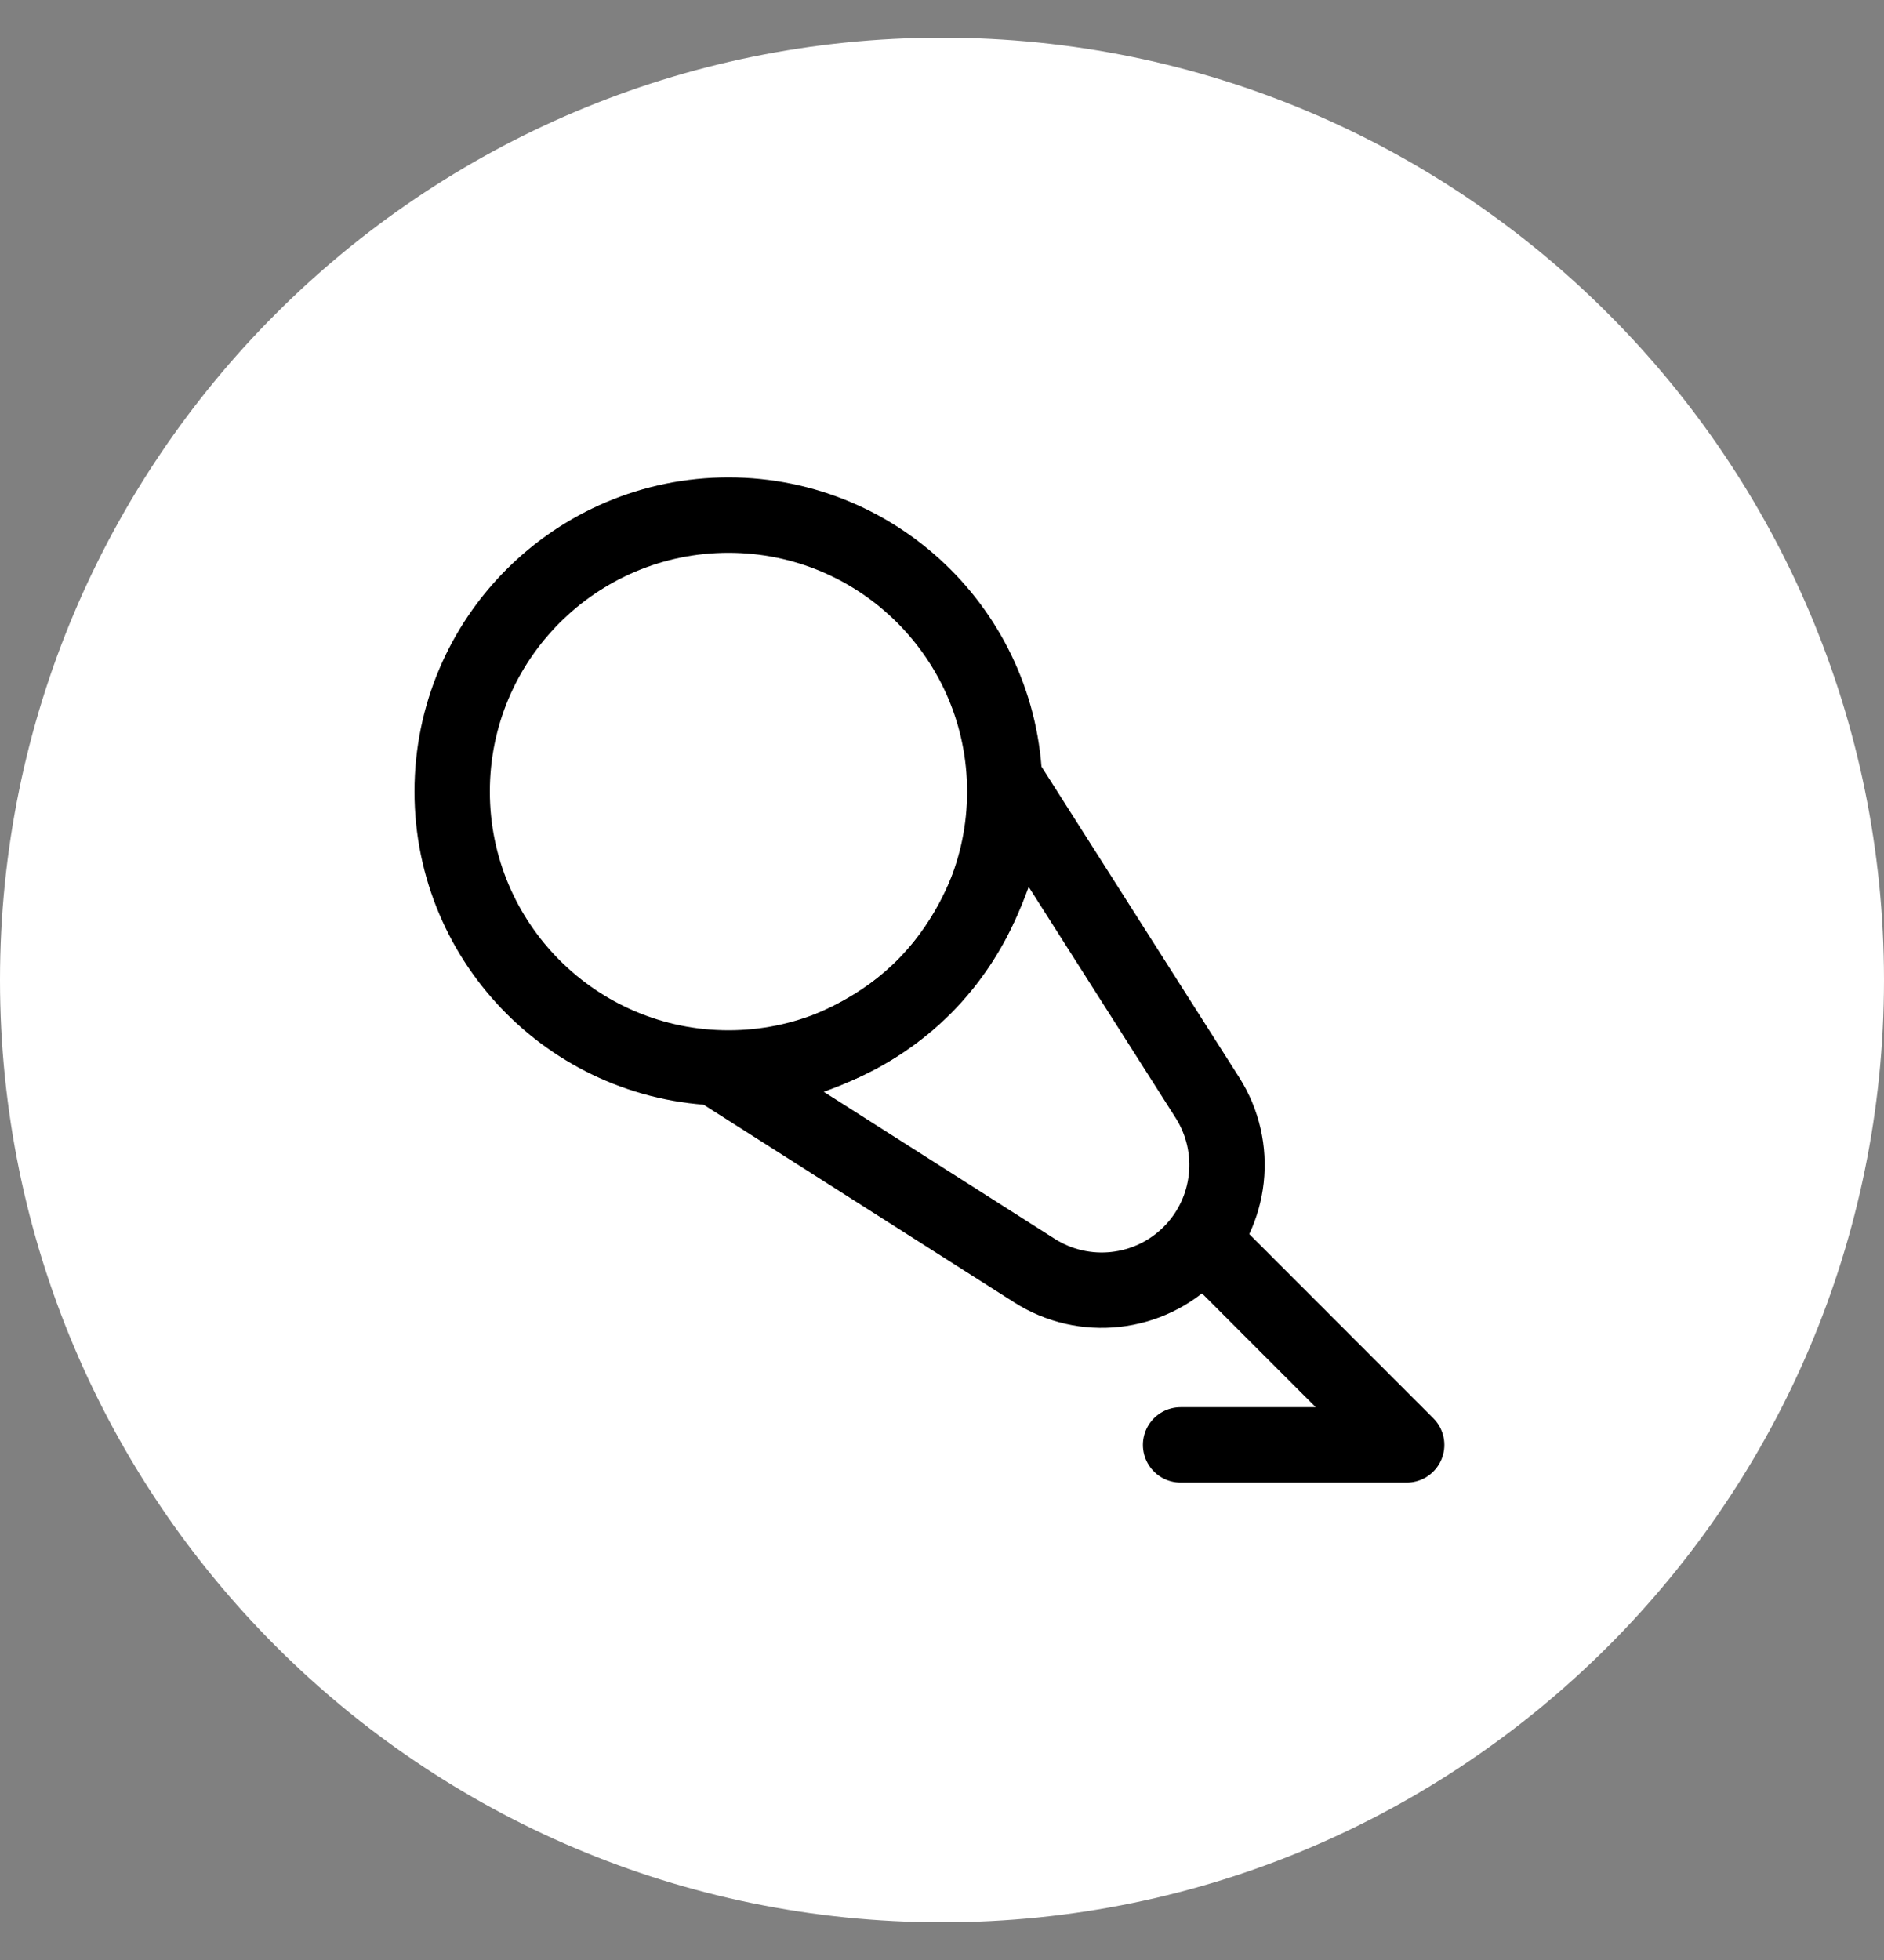
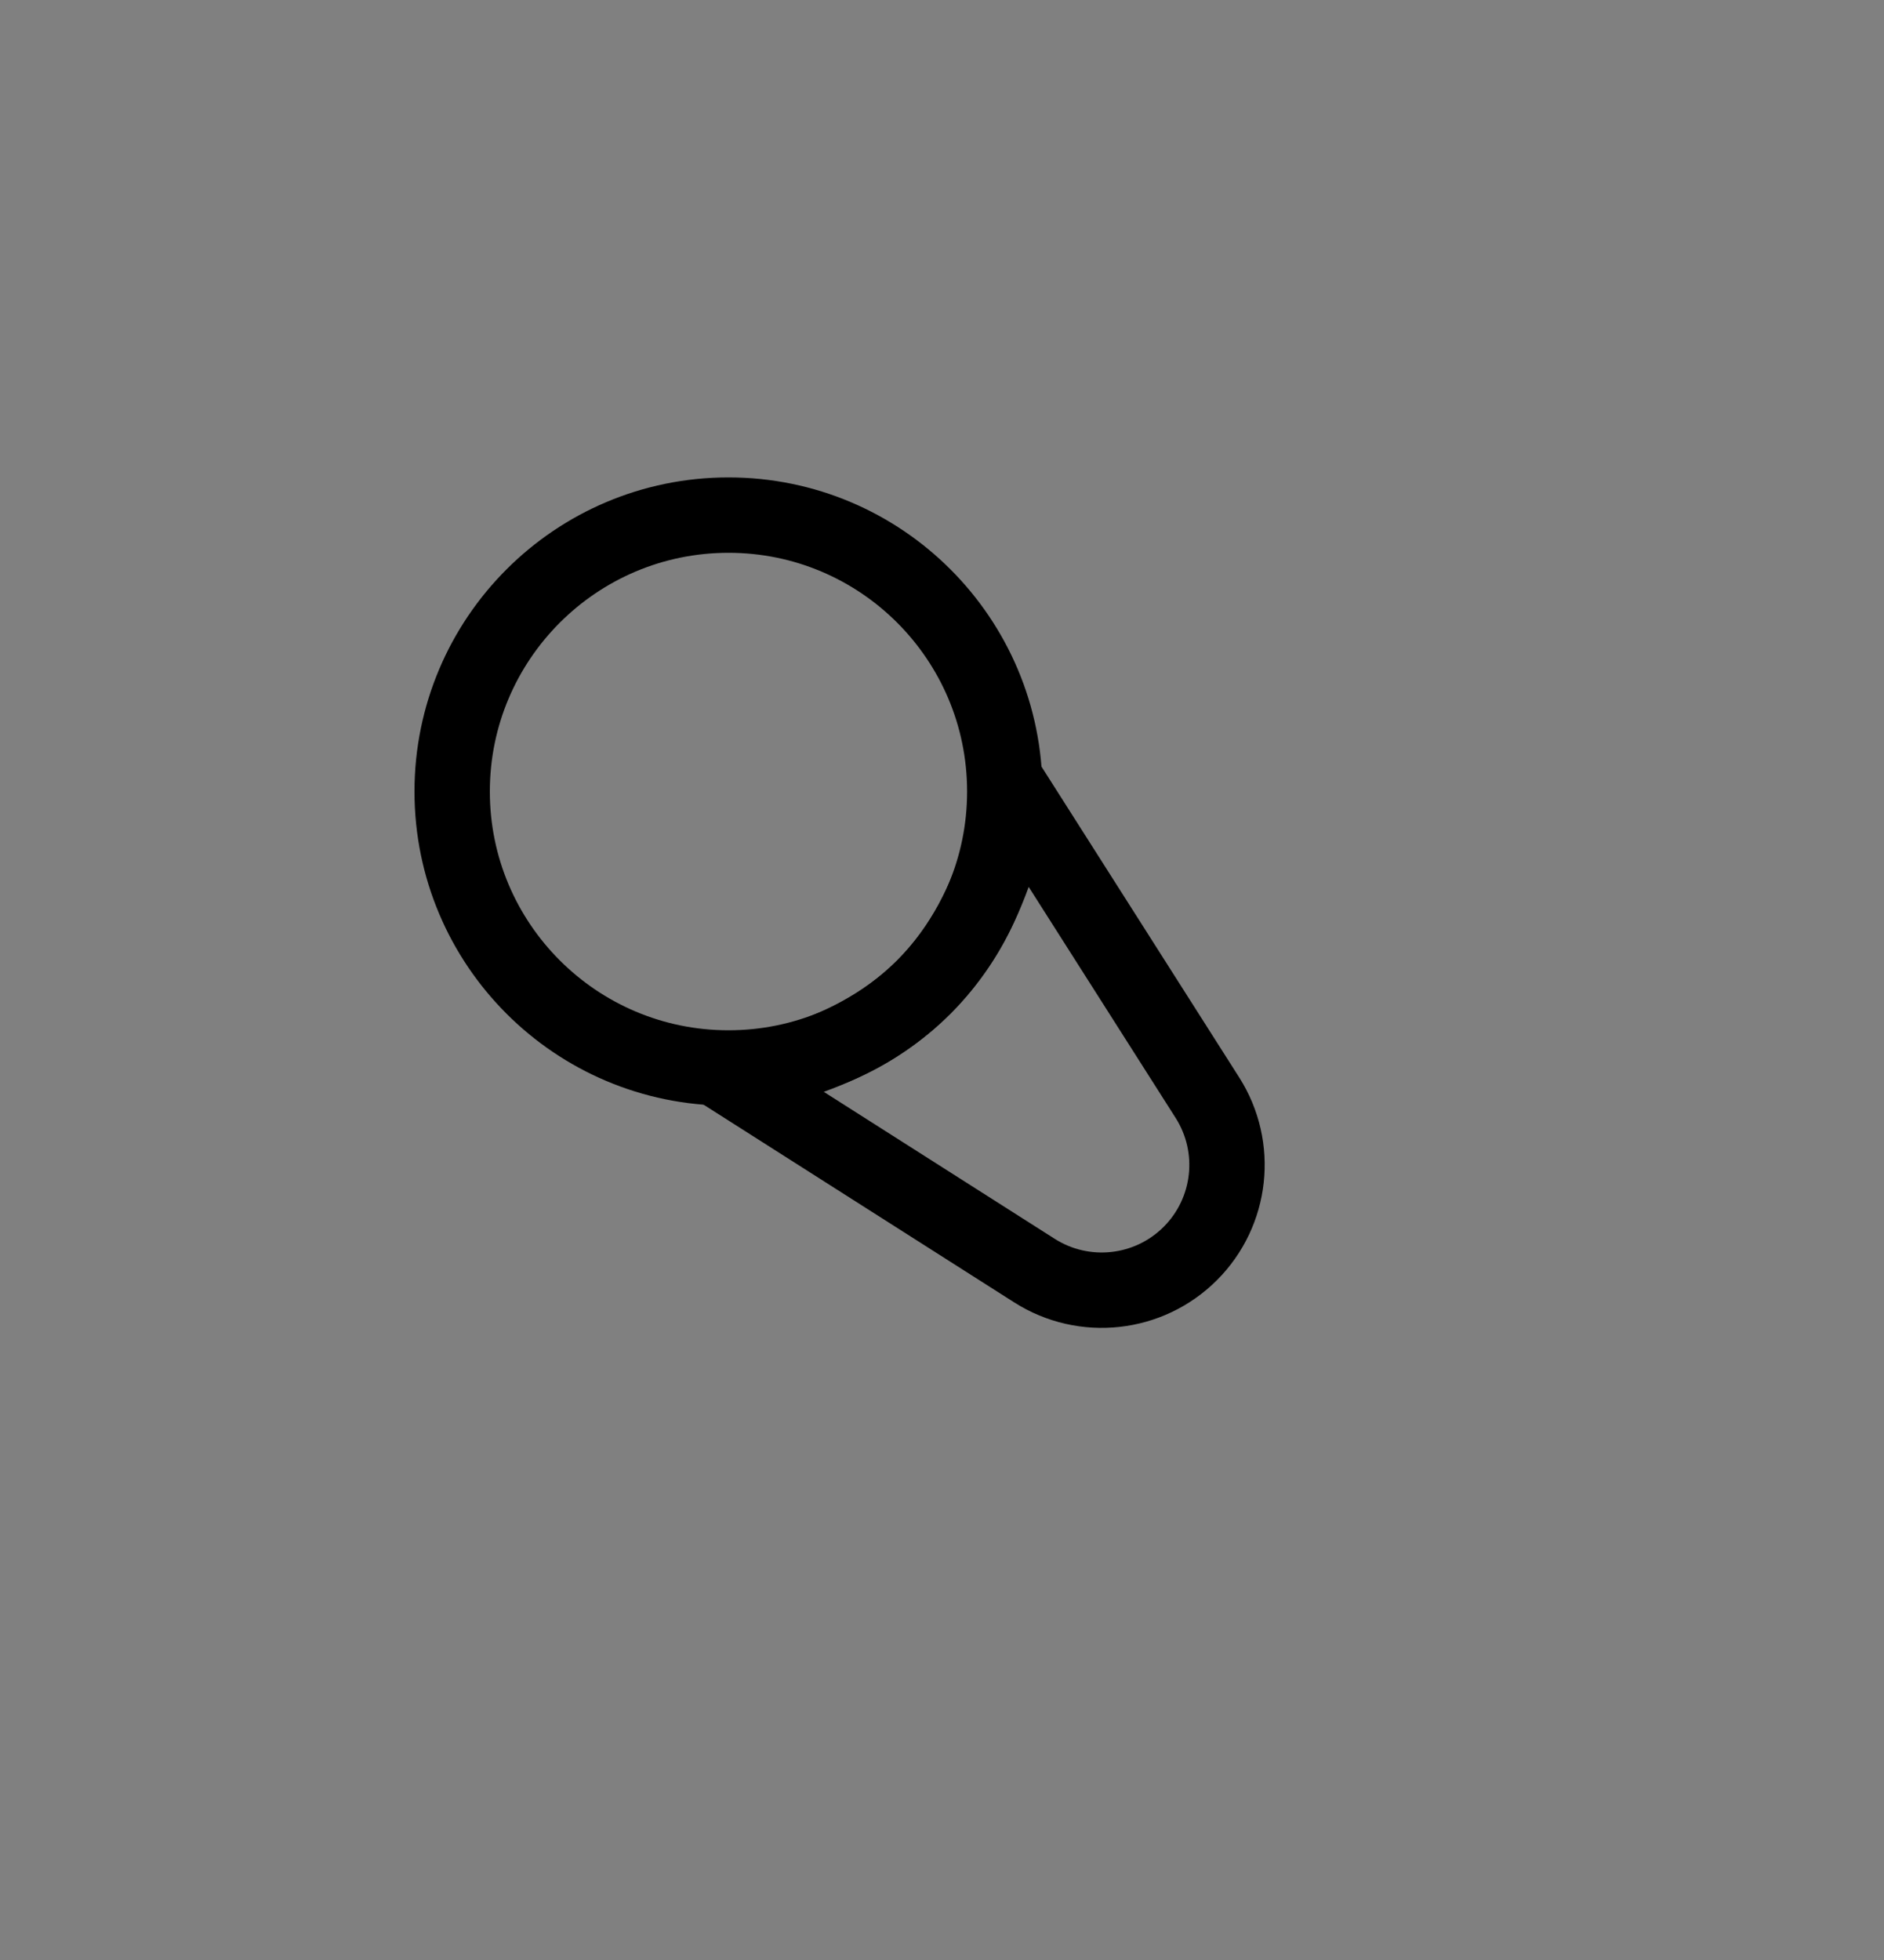
<svg xmlns="http://www.w3.org/2000/svg" width="25" height="26" viewBox="0 0 25 26" fill="none">
  <rect x="0" y="0" width="25" height="26" fill="#808080" stroke="none" />
-   <path d="M25 13C25 19.904 19.404 25.5 12.5 25.5C5.596 25.5 0 19.904 0 13C0 6.096 5.596 0.5 12.5 0.5C19.404 0.5 25 6.096 25 13Z" fill="white" />
  <path d="M9.666 14.271C9.666 14.271 11.199 14.153 12.259 13.093C13.32 12.032 13.438 10.5 13.438 10.5L16.022 14.561C16.44 15.218 16.346 16.077 15.795 16.628C15.244 17.179 14.384 17.273 13.727 16.855L9.666 14.271Z" stroke="black" />
  <path d="M9.667 14.167C11.692 14.167 13.333 12.525 13.333 10.5C13.333 8.475 11.692 6.833 9.667 6.833C7.642 6.833 6 8.475 6 10.5C6 12.525 7.642 14.167 9.667 14.167Z" stroke="black" />
-   <path d="M16 16.5L18.666 19.167H15.666" stroke="black" stroke-linecap="round" stroke-linejoin="round" />
</svg>